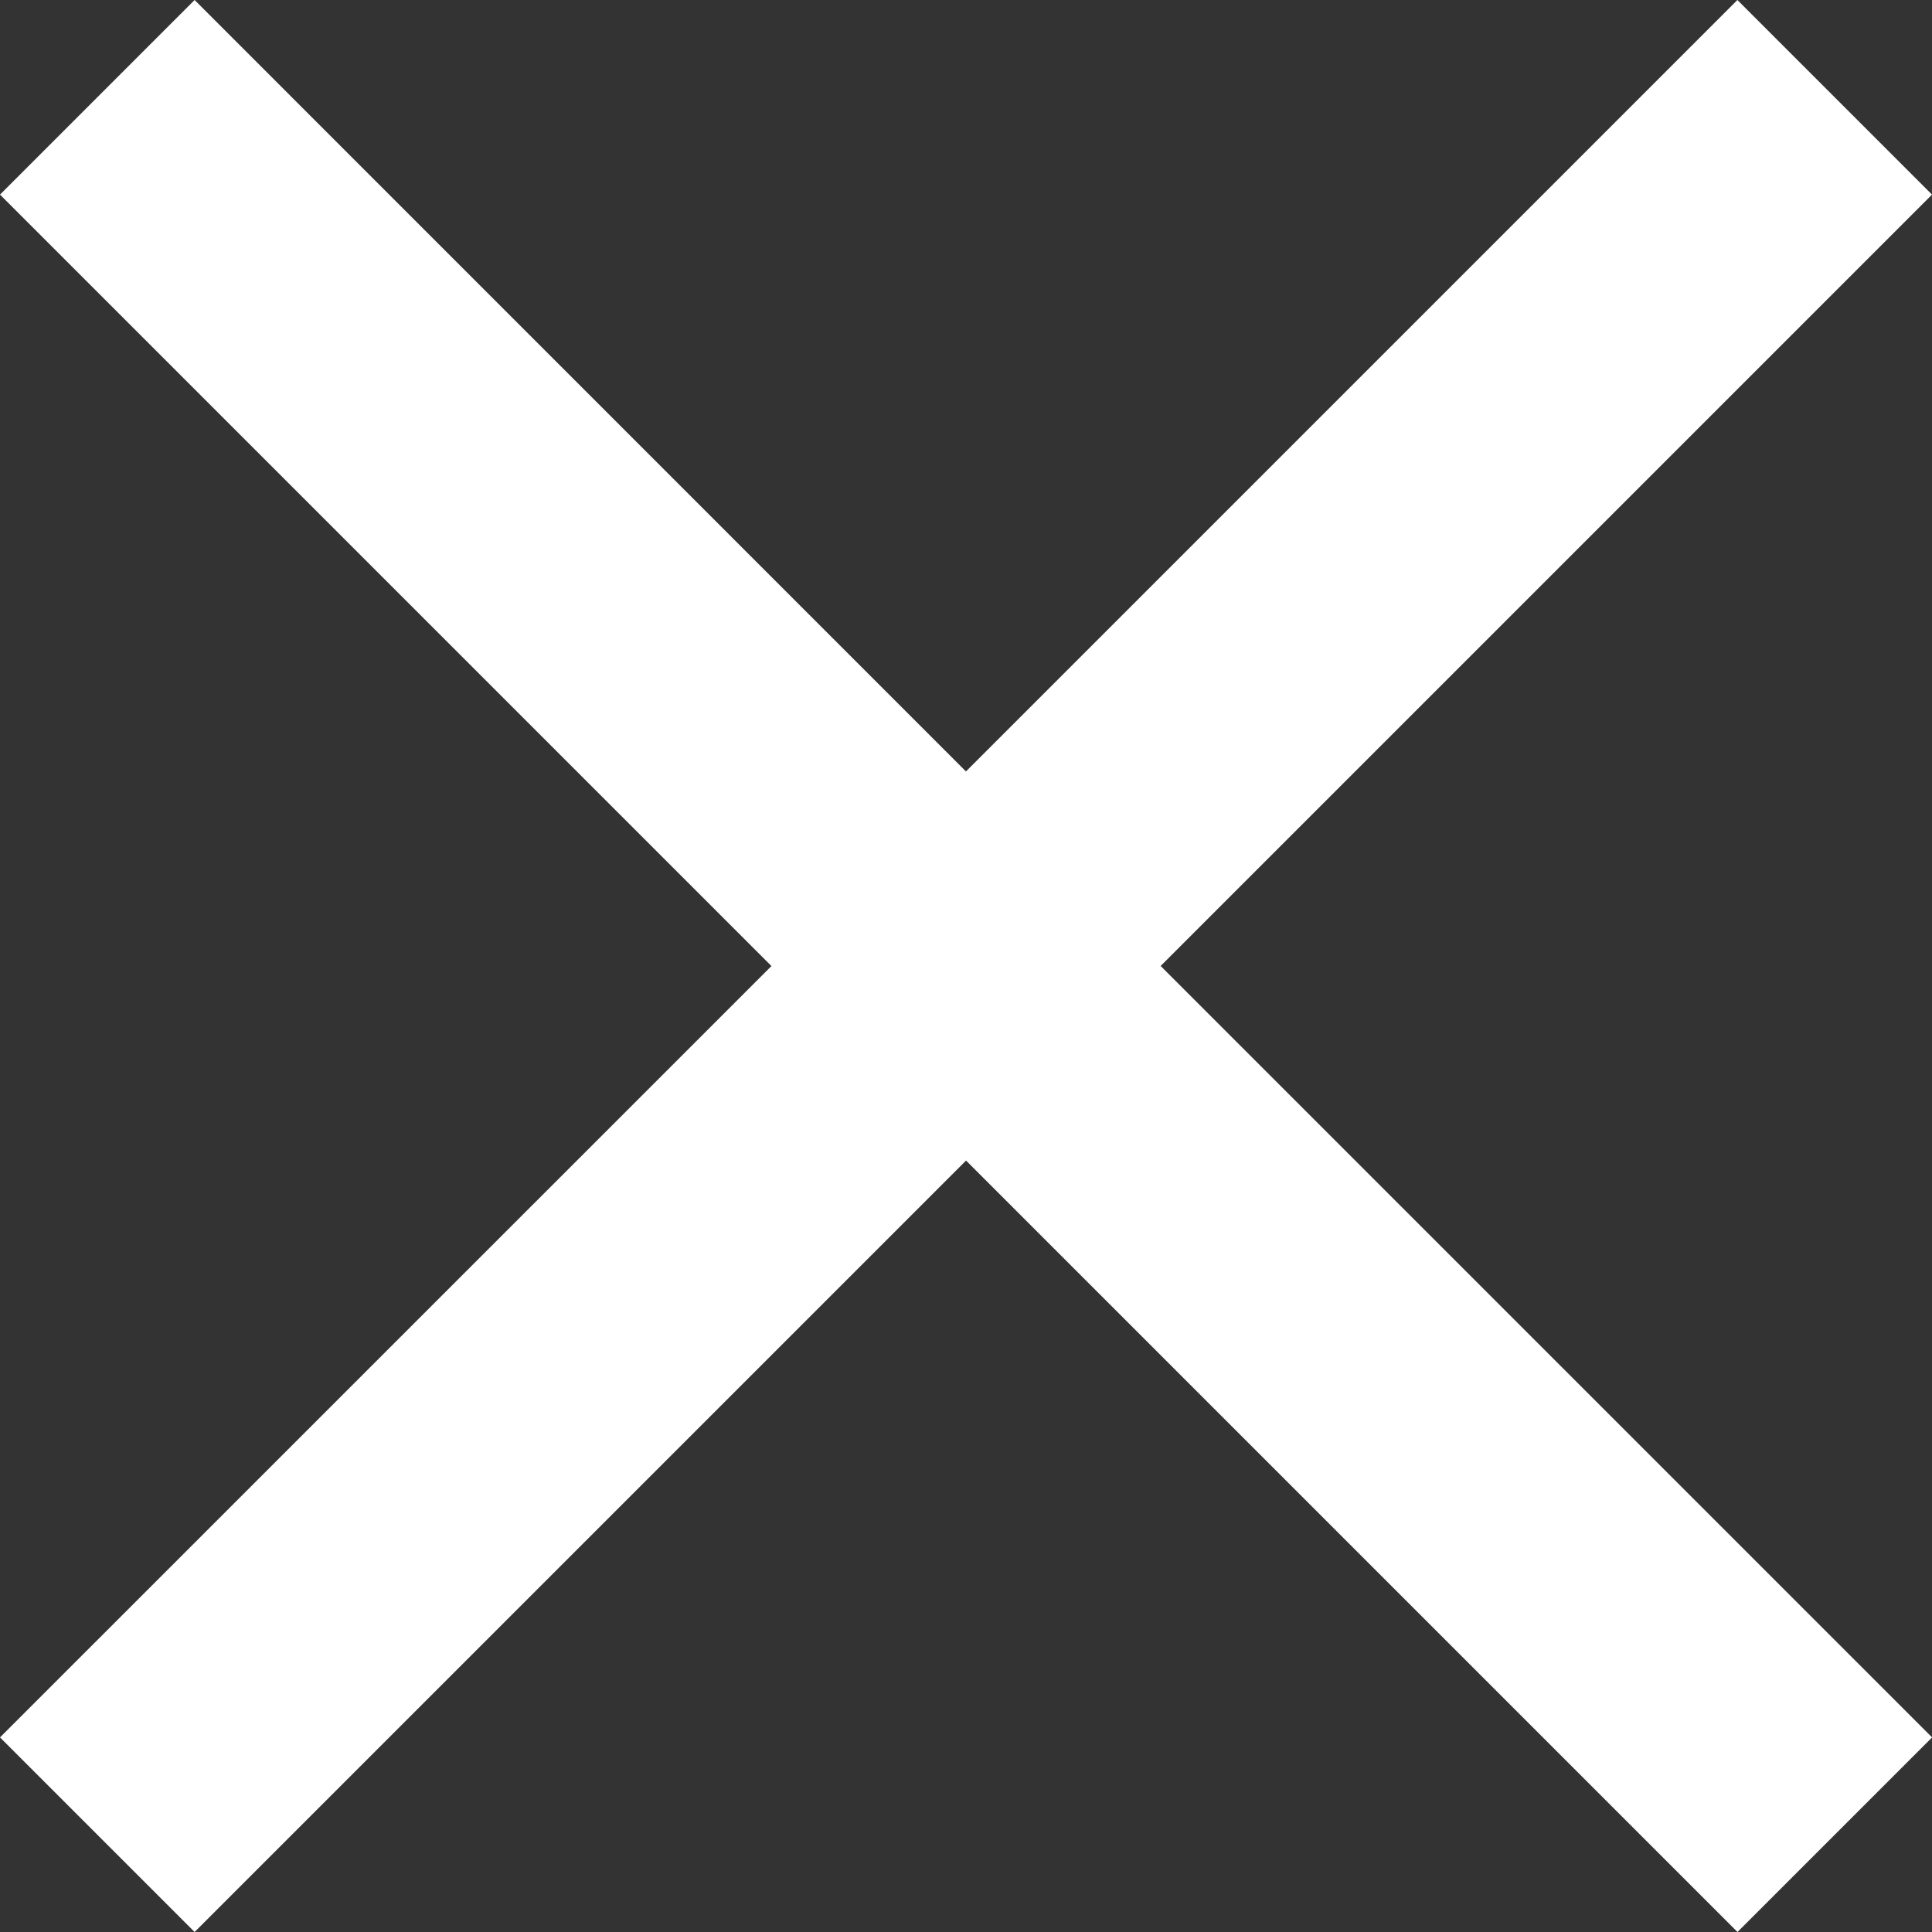
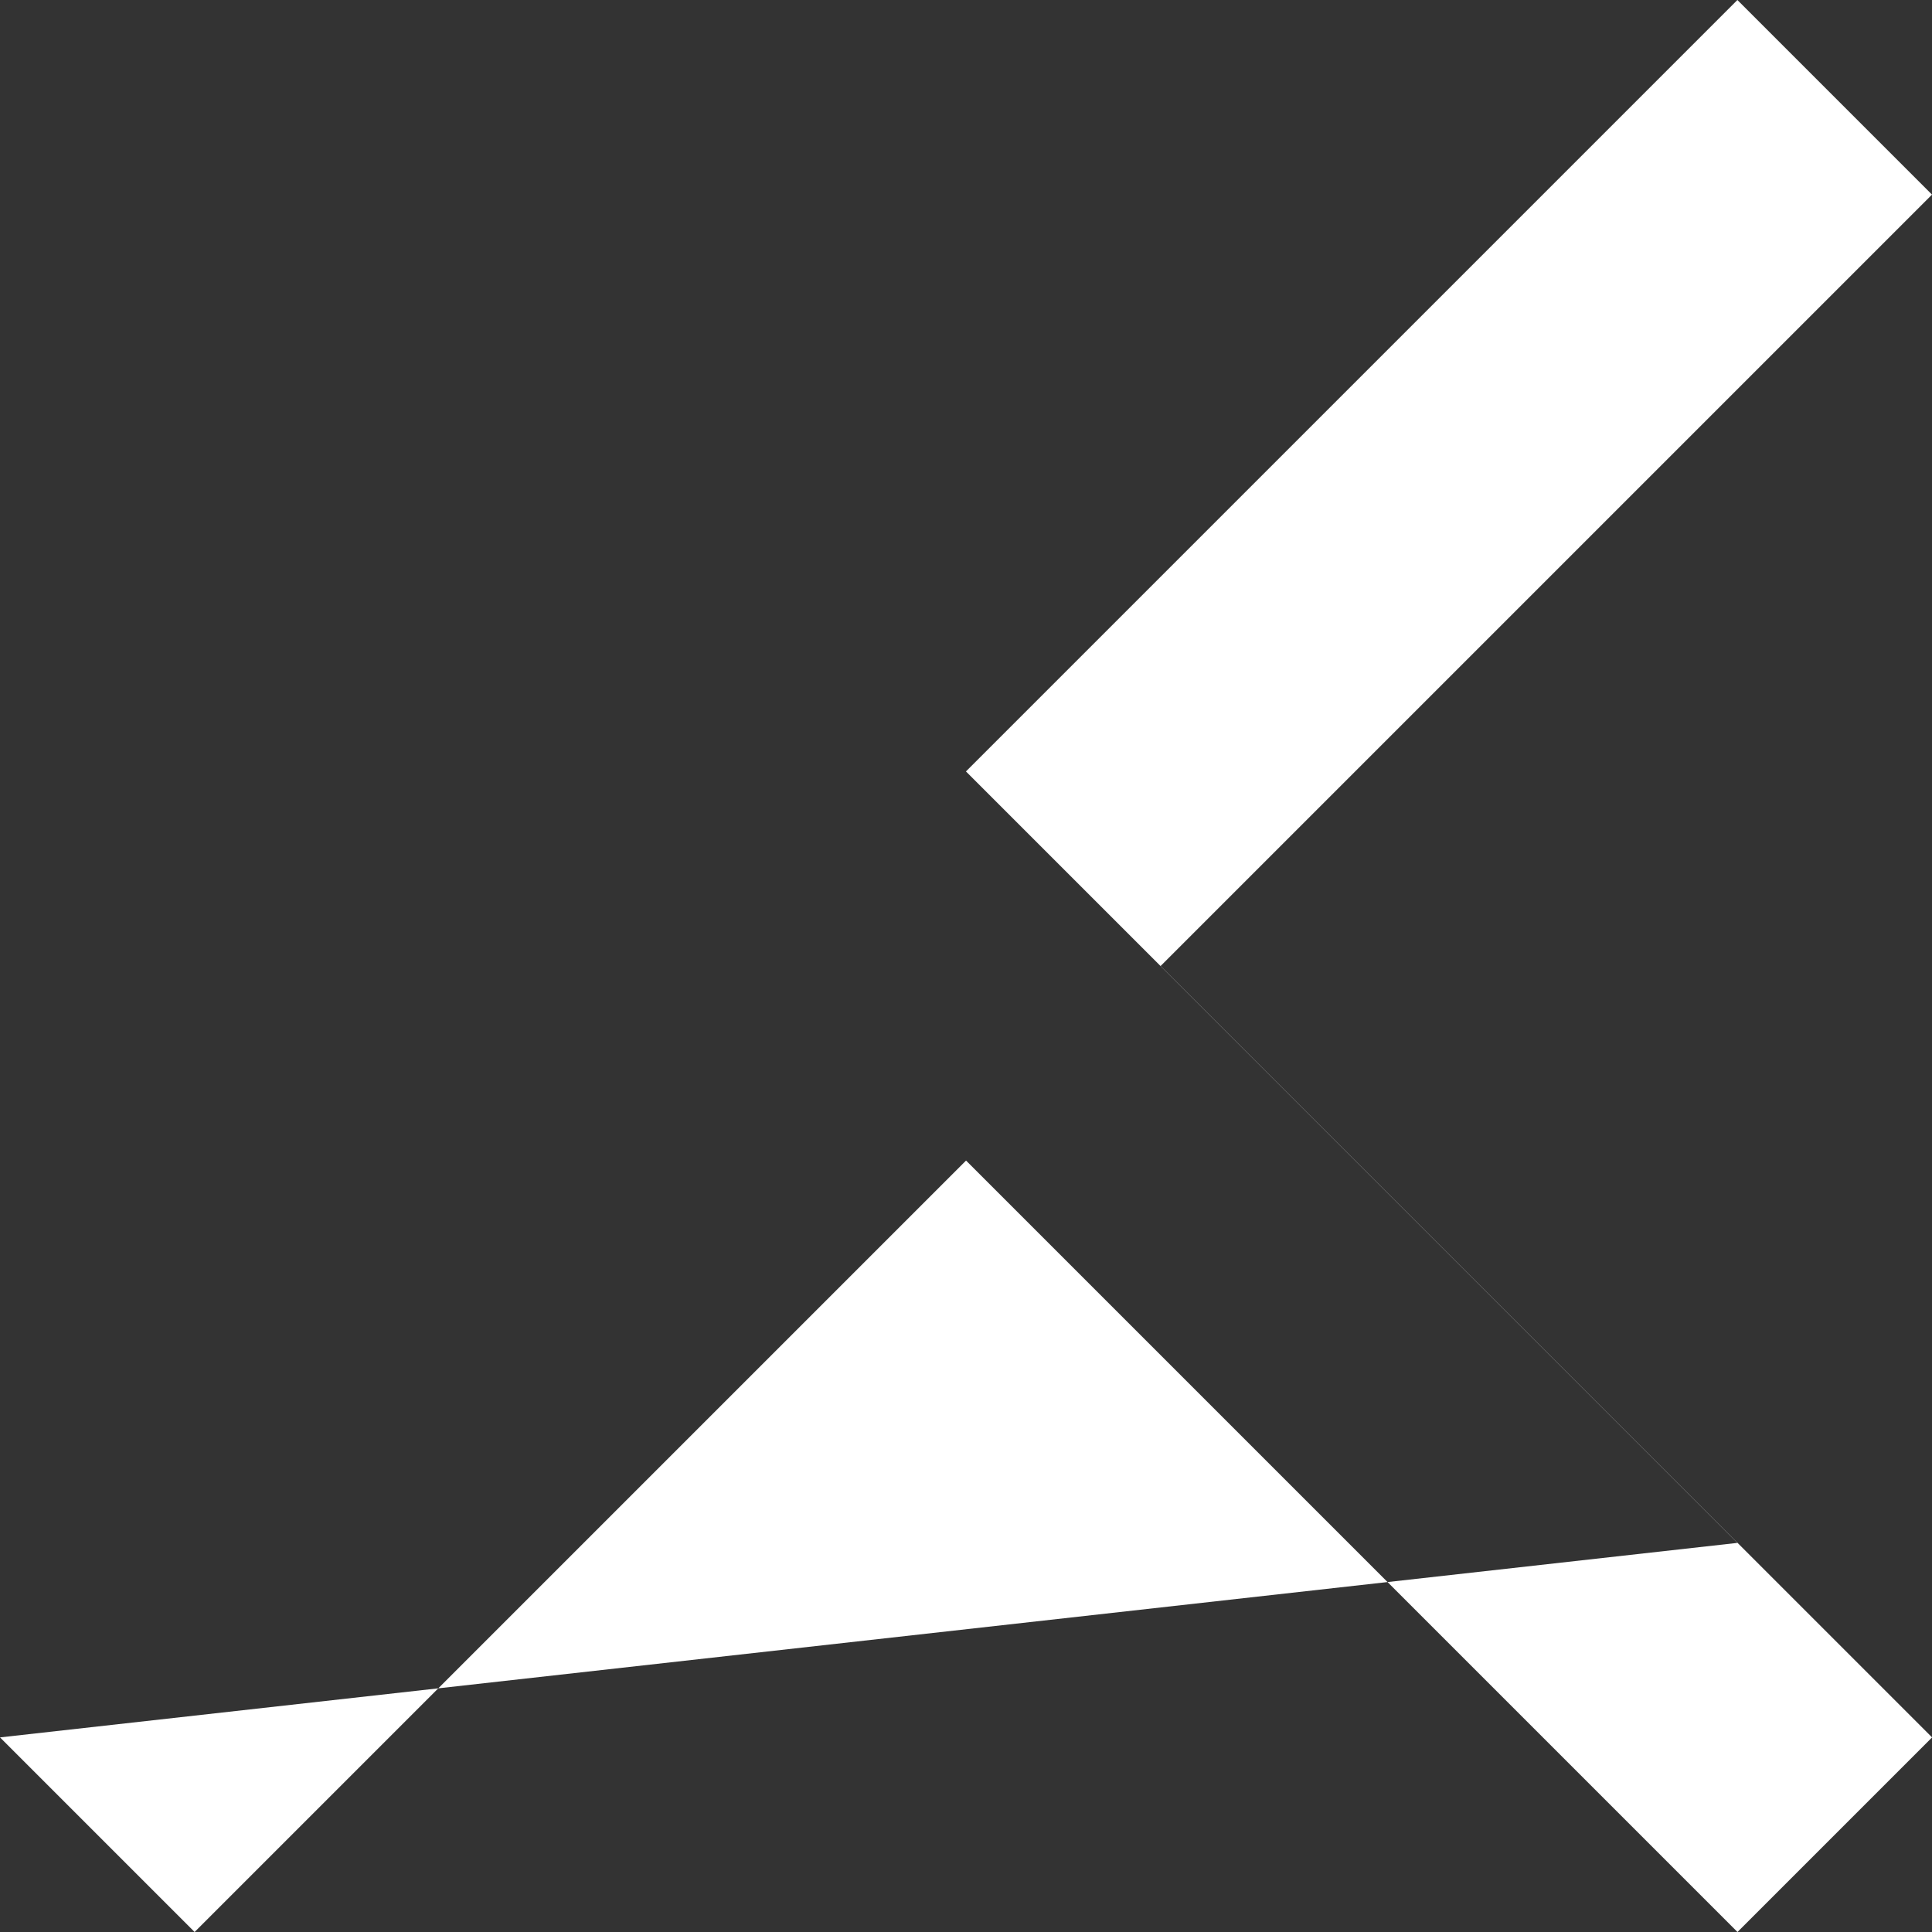
<svg xmlns="http://www.w3.org/2000/svg" width="22.229" height="22.229" viewBox="0 0 22.229 22.229">
  <rect x="0" y="0" width="22.229" height="22.229" fill="#333333" stroke="none" />
-   <path d="M29.729,9.739,27.49,7.5l-8.876,8.876L9.739,7.5,7.5,9.739l8.876,8.876L7.5,27.49l2.239,2.239,8.876-8.876,8.876,8.876,2.239-2.239-8.876-8.876Z" transform="translate(-7.5 -7.5)" fill="#fff" />
+   <path d="M29.729,9.739,27.49,7.5l-8.876,8.876l8.876,8.876L7.5,27.49l2.239,2.239,8.876-8.876,8.876,8.876,2.239-2.239-8.876-8.876Z" transform="translate(-7.5 -7.5)" fill="#fff" />
</svg>